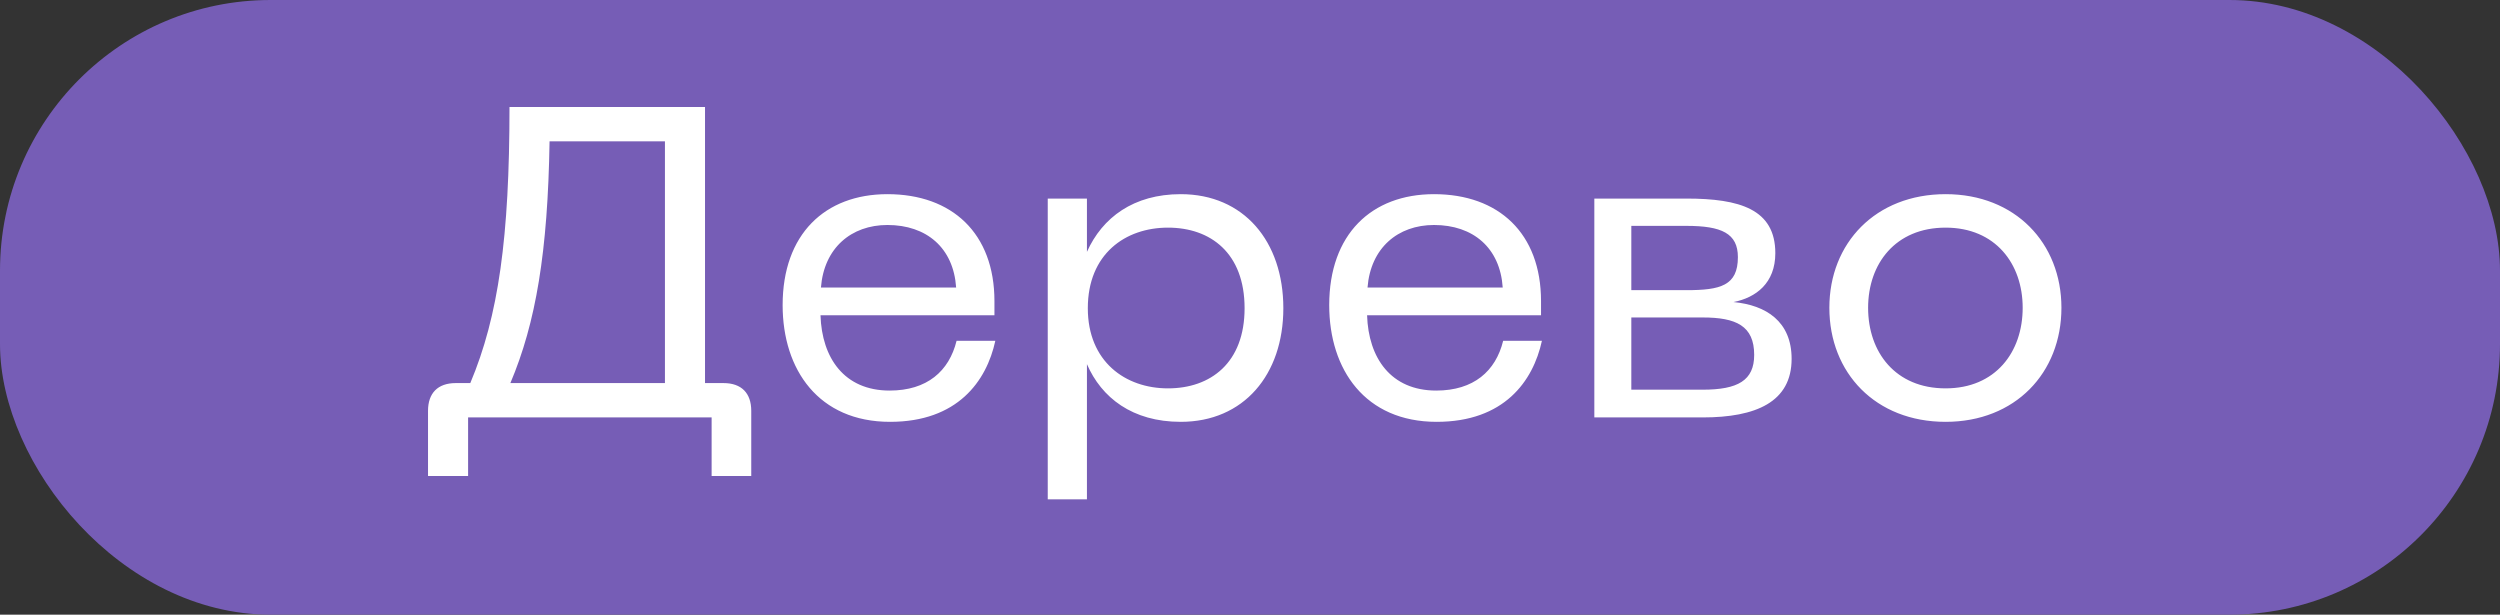
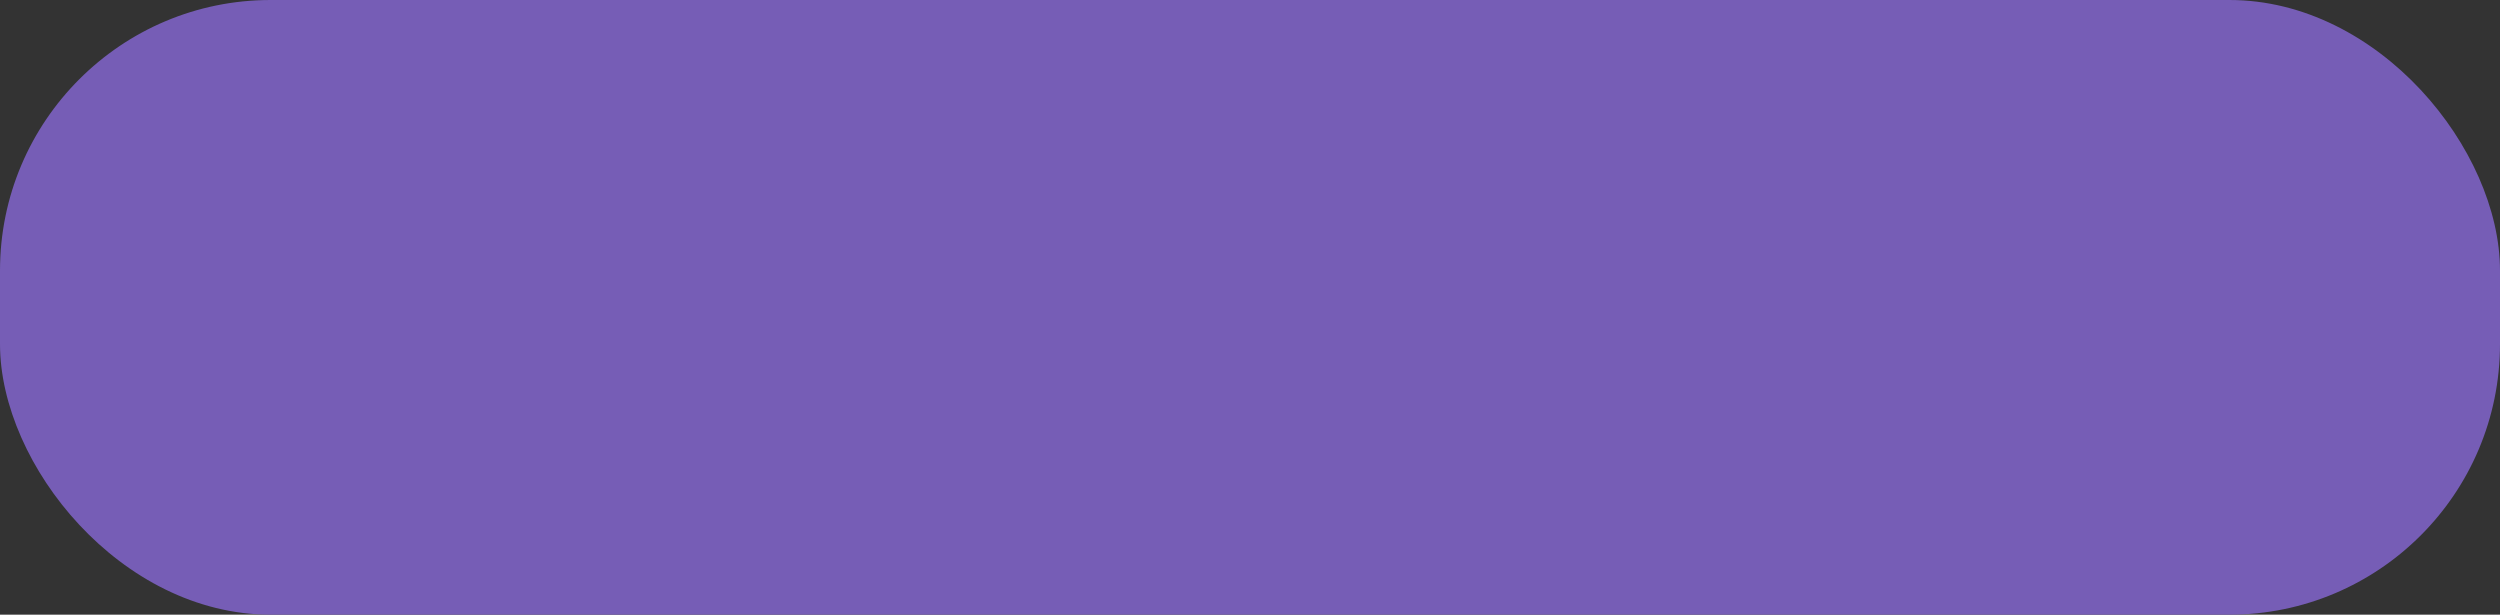
<svg xmlns="http://www.w3.org/2000/svg" width="545" height="134" viewBox="0 0 545 134" fill="none">
  <rect x="0" y="0" width="545" height="134" fill="#333333" stroke="none" />
  <rect width="545" height="134" rx="59" fill="#765DB6" />
-   <path d="M153.693 23.32V83.512H157.725C161.661 83.512 163.773 85.72 163.773 89.56V103.768H155.133V91H102.045V103.768H93.308V89.56C93.308 85.72 95.421 83.512 99.356 83.512H102.525C108.669 68.92 111.069 51.736 111.069 23.32H153.693ZM111.261 83.512H144.957V30.808H119.805C119.421 54.904 116.829 70.36 111.261 83.512ZM170.613 66.52C170.613 51.064 179.829 42.328 193.461 42.328C207.573 42.328 216.789 50.872 216.789 65.656V68.728H178.869C179.157 78.04 184.053 85.144 193.941 85.144C202.101 85.144 206.901 80.92 208.533 74.296H216.981C215.061 83.128 208.725 91.96 194.036 91.96C178.484 91.96 170.613 80.632 170.613 66.52ZM178.965 62.68H208.437C207.861 54.04 202.005 49.048 193.461 49.048C185.589 49.048 179.637 54.04 178.965 62.68ZM228.408 108.856V43.288H236.952V54.904C240.312 47.416 247.128 42.328 257.4 42.328C271.128 42.328 279.768 52.6 279.768 67.192C279.768 81.688 271.128 91.96 257.4 91.96C246.84 91.96 240.12 86.68 236.952 79.384V108.856H228.408ZM237.144 67.192C237.144 78.808 245.304 84.664 254.616 84.664C263.928 84.664 271.32 79.096 271.32 67.192C271.32 55.192 263.928 49.624 254.616 49.624C245.304 49.624 237.144 55.384 237.144 67.192ZM289.769 66.52C289.769 51.064 298.985 42.328 312.617 42.328C326.729 42.328 335.945 50.872 335.945 65.656V68.728H298.025C298.313 78.04 303.209 85.144 313.097 85.144C321.257 85.144 326.057 80.92 327.689 74.296H336.137C334.217 83.128 327.881 91.96 313.193 91.96C297.641 91.96 289.769 80.632 289.769 66.52ZM298.121 62.68H327.593C327.017 54.04 321.161 49.048 312.617 49.048C304.745 49.048 298.793 54.04 298.121 62.68ZM347.564 91V43.288H367.628C379.244 43.288 387.02 45.592 387.02 55.192C387.02 61.72 382.796 64.888 377.9 65.848C385.004 66.52 390.572 70.072 390.572 78.232C390.572 87.64 382.796 91 371.18 91H347.564ZM355.628 84.952H371.18C378.86 84.952 382.412 82.936 382.412 77.368C382.412 71.032 378.476 69.208 371.18 69.208H355.628V84.952ZM355.628 63.256H367.628C375.02 63.256 378.86 62.296 378.86 56.056C378.86 50.872 375.308 49.24 367.628 49.24H355.628V63.256ZM398.8 67.096C398.8 52.984 408.88 42.328 424.144 42.328C439.312 42.328 449.392 52.984 449.392 67.096C449.392 81.304 439.312 91.96 424.144 91.96C408.88 91.96 398.8 81.304 398.8 67.096ZM407.248 67.096C407.248 76.792 413.2 84.664 424.144 84.664C434.992 84.664 440.944 76.792 440.944 67.096C440.944 57.496 434.992 49.624 424.144 49.624C413.2 49.624 407.248 57.496 407.248 67.096Z" fill="white" />
</svg>